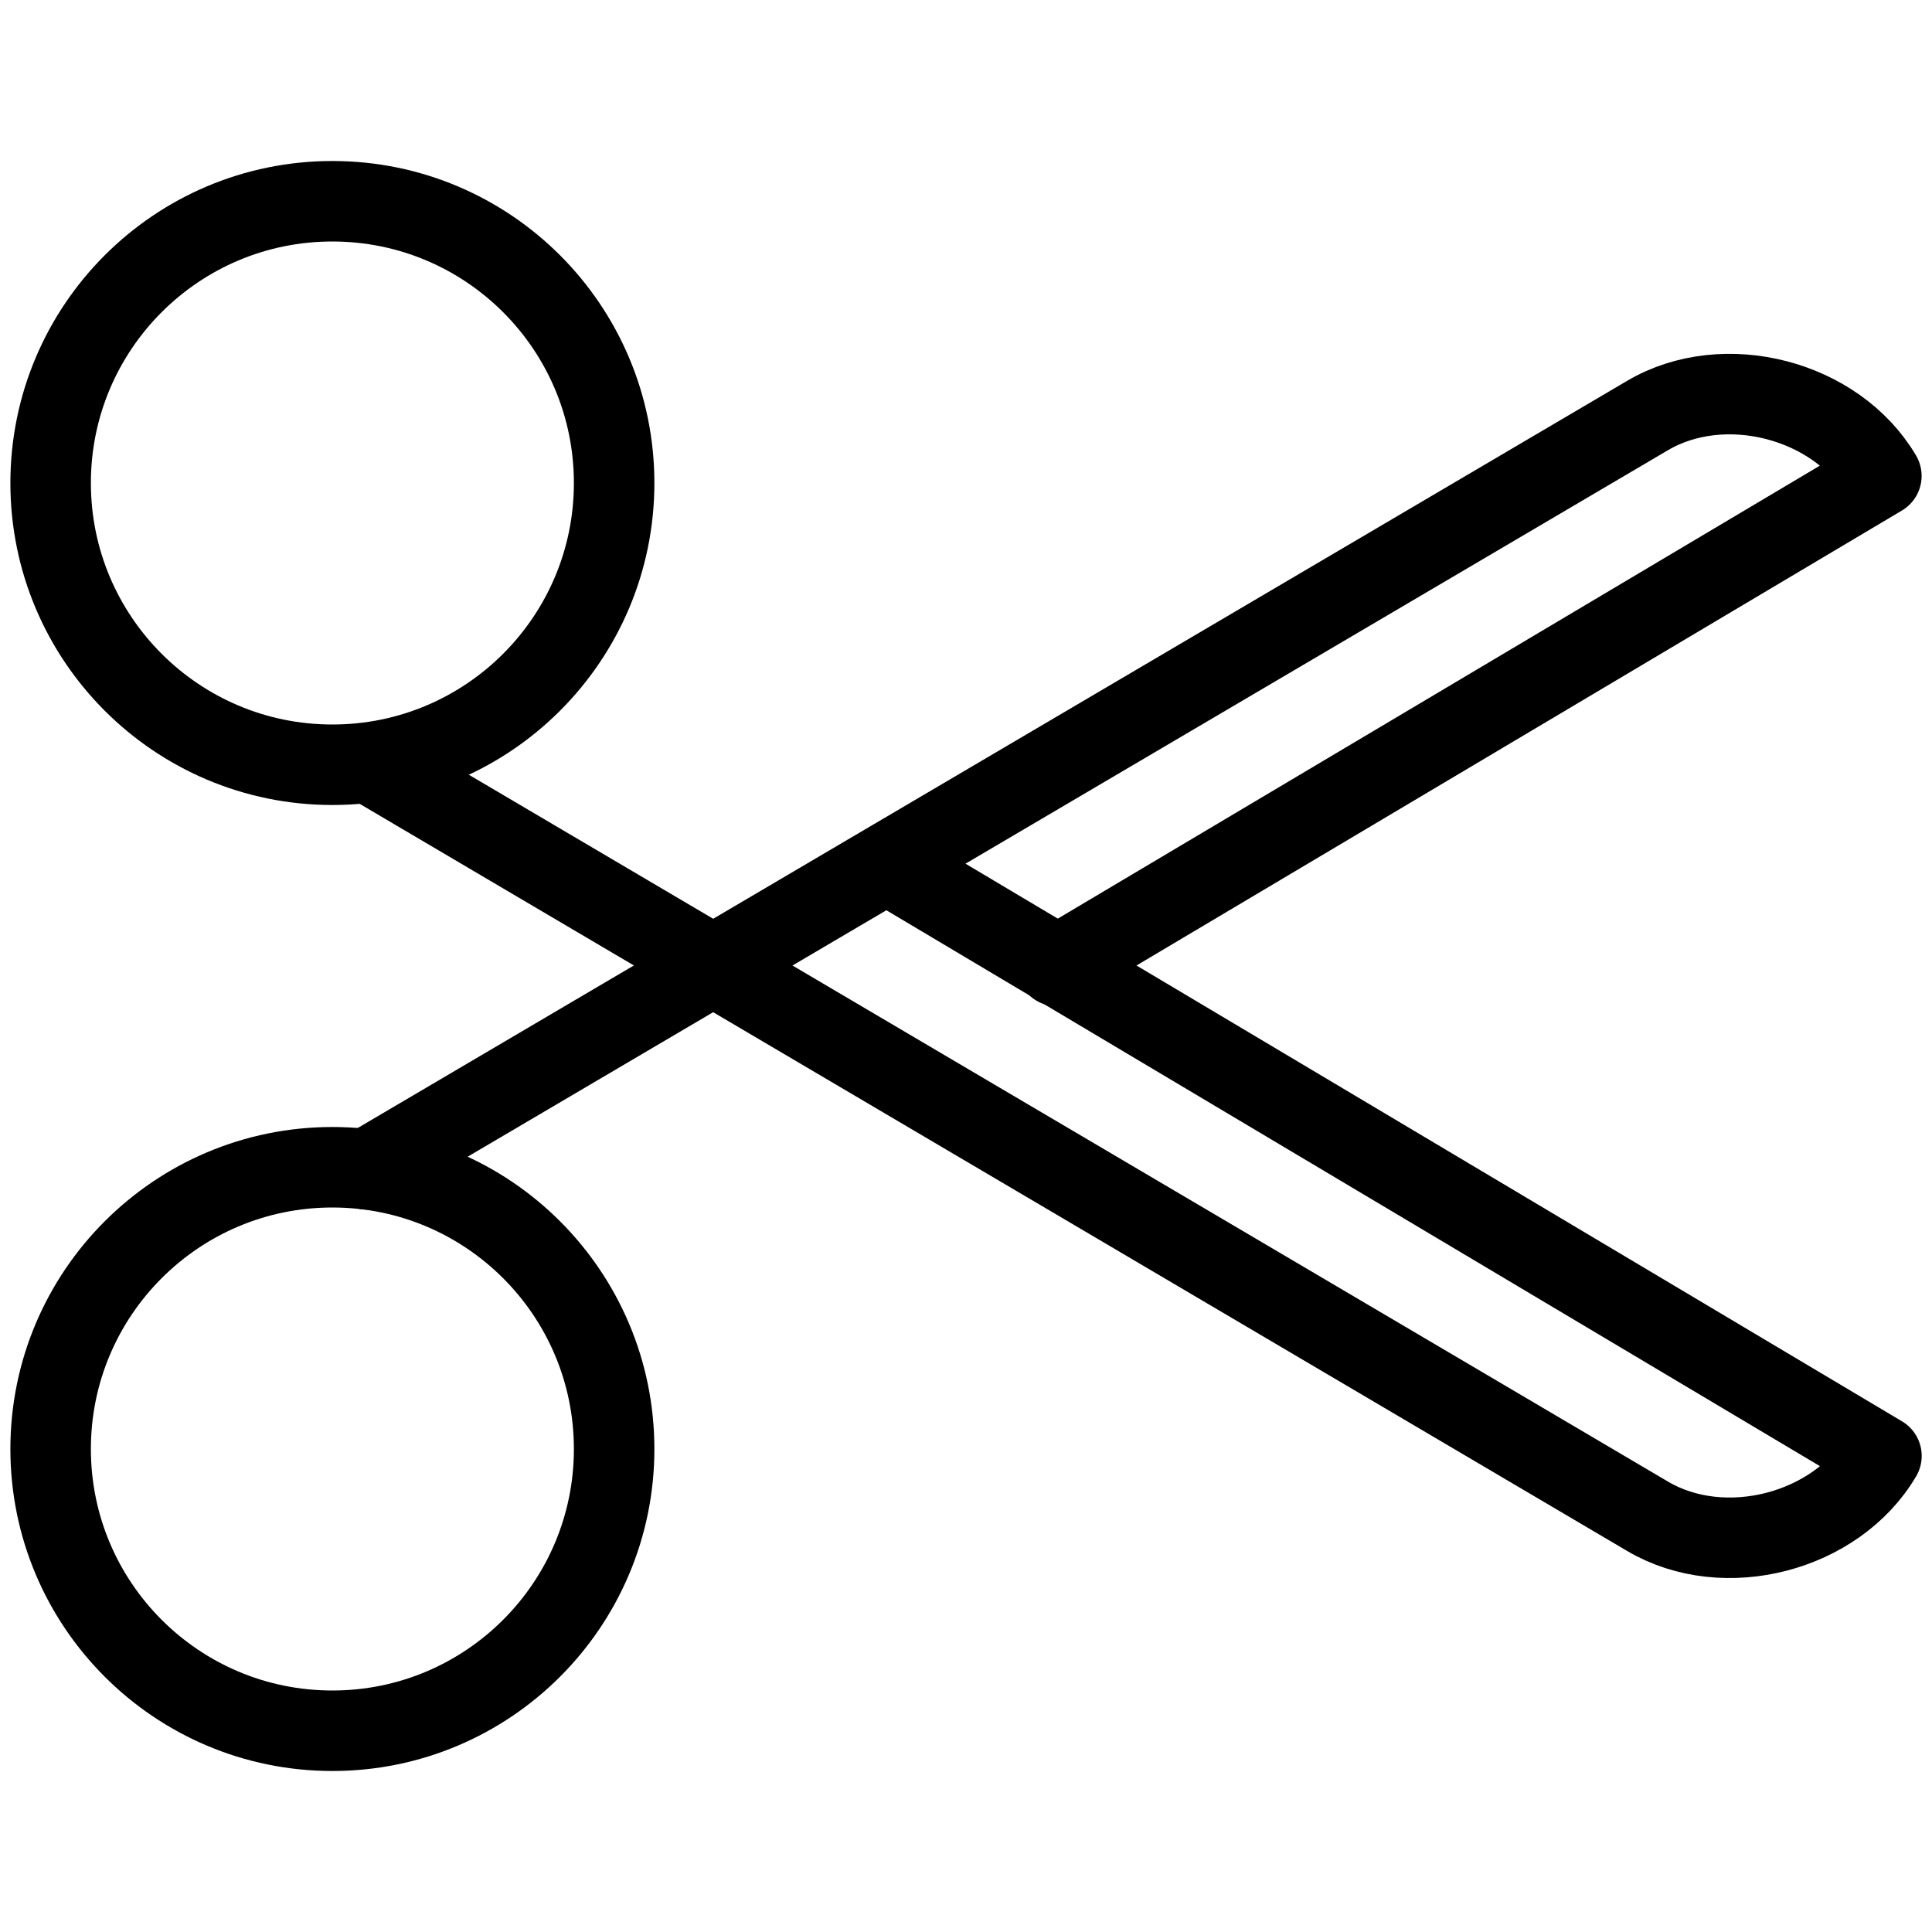
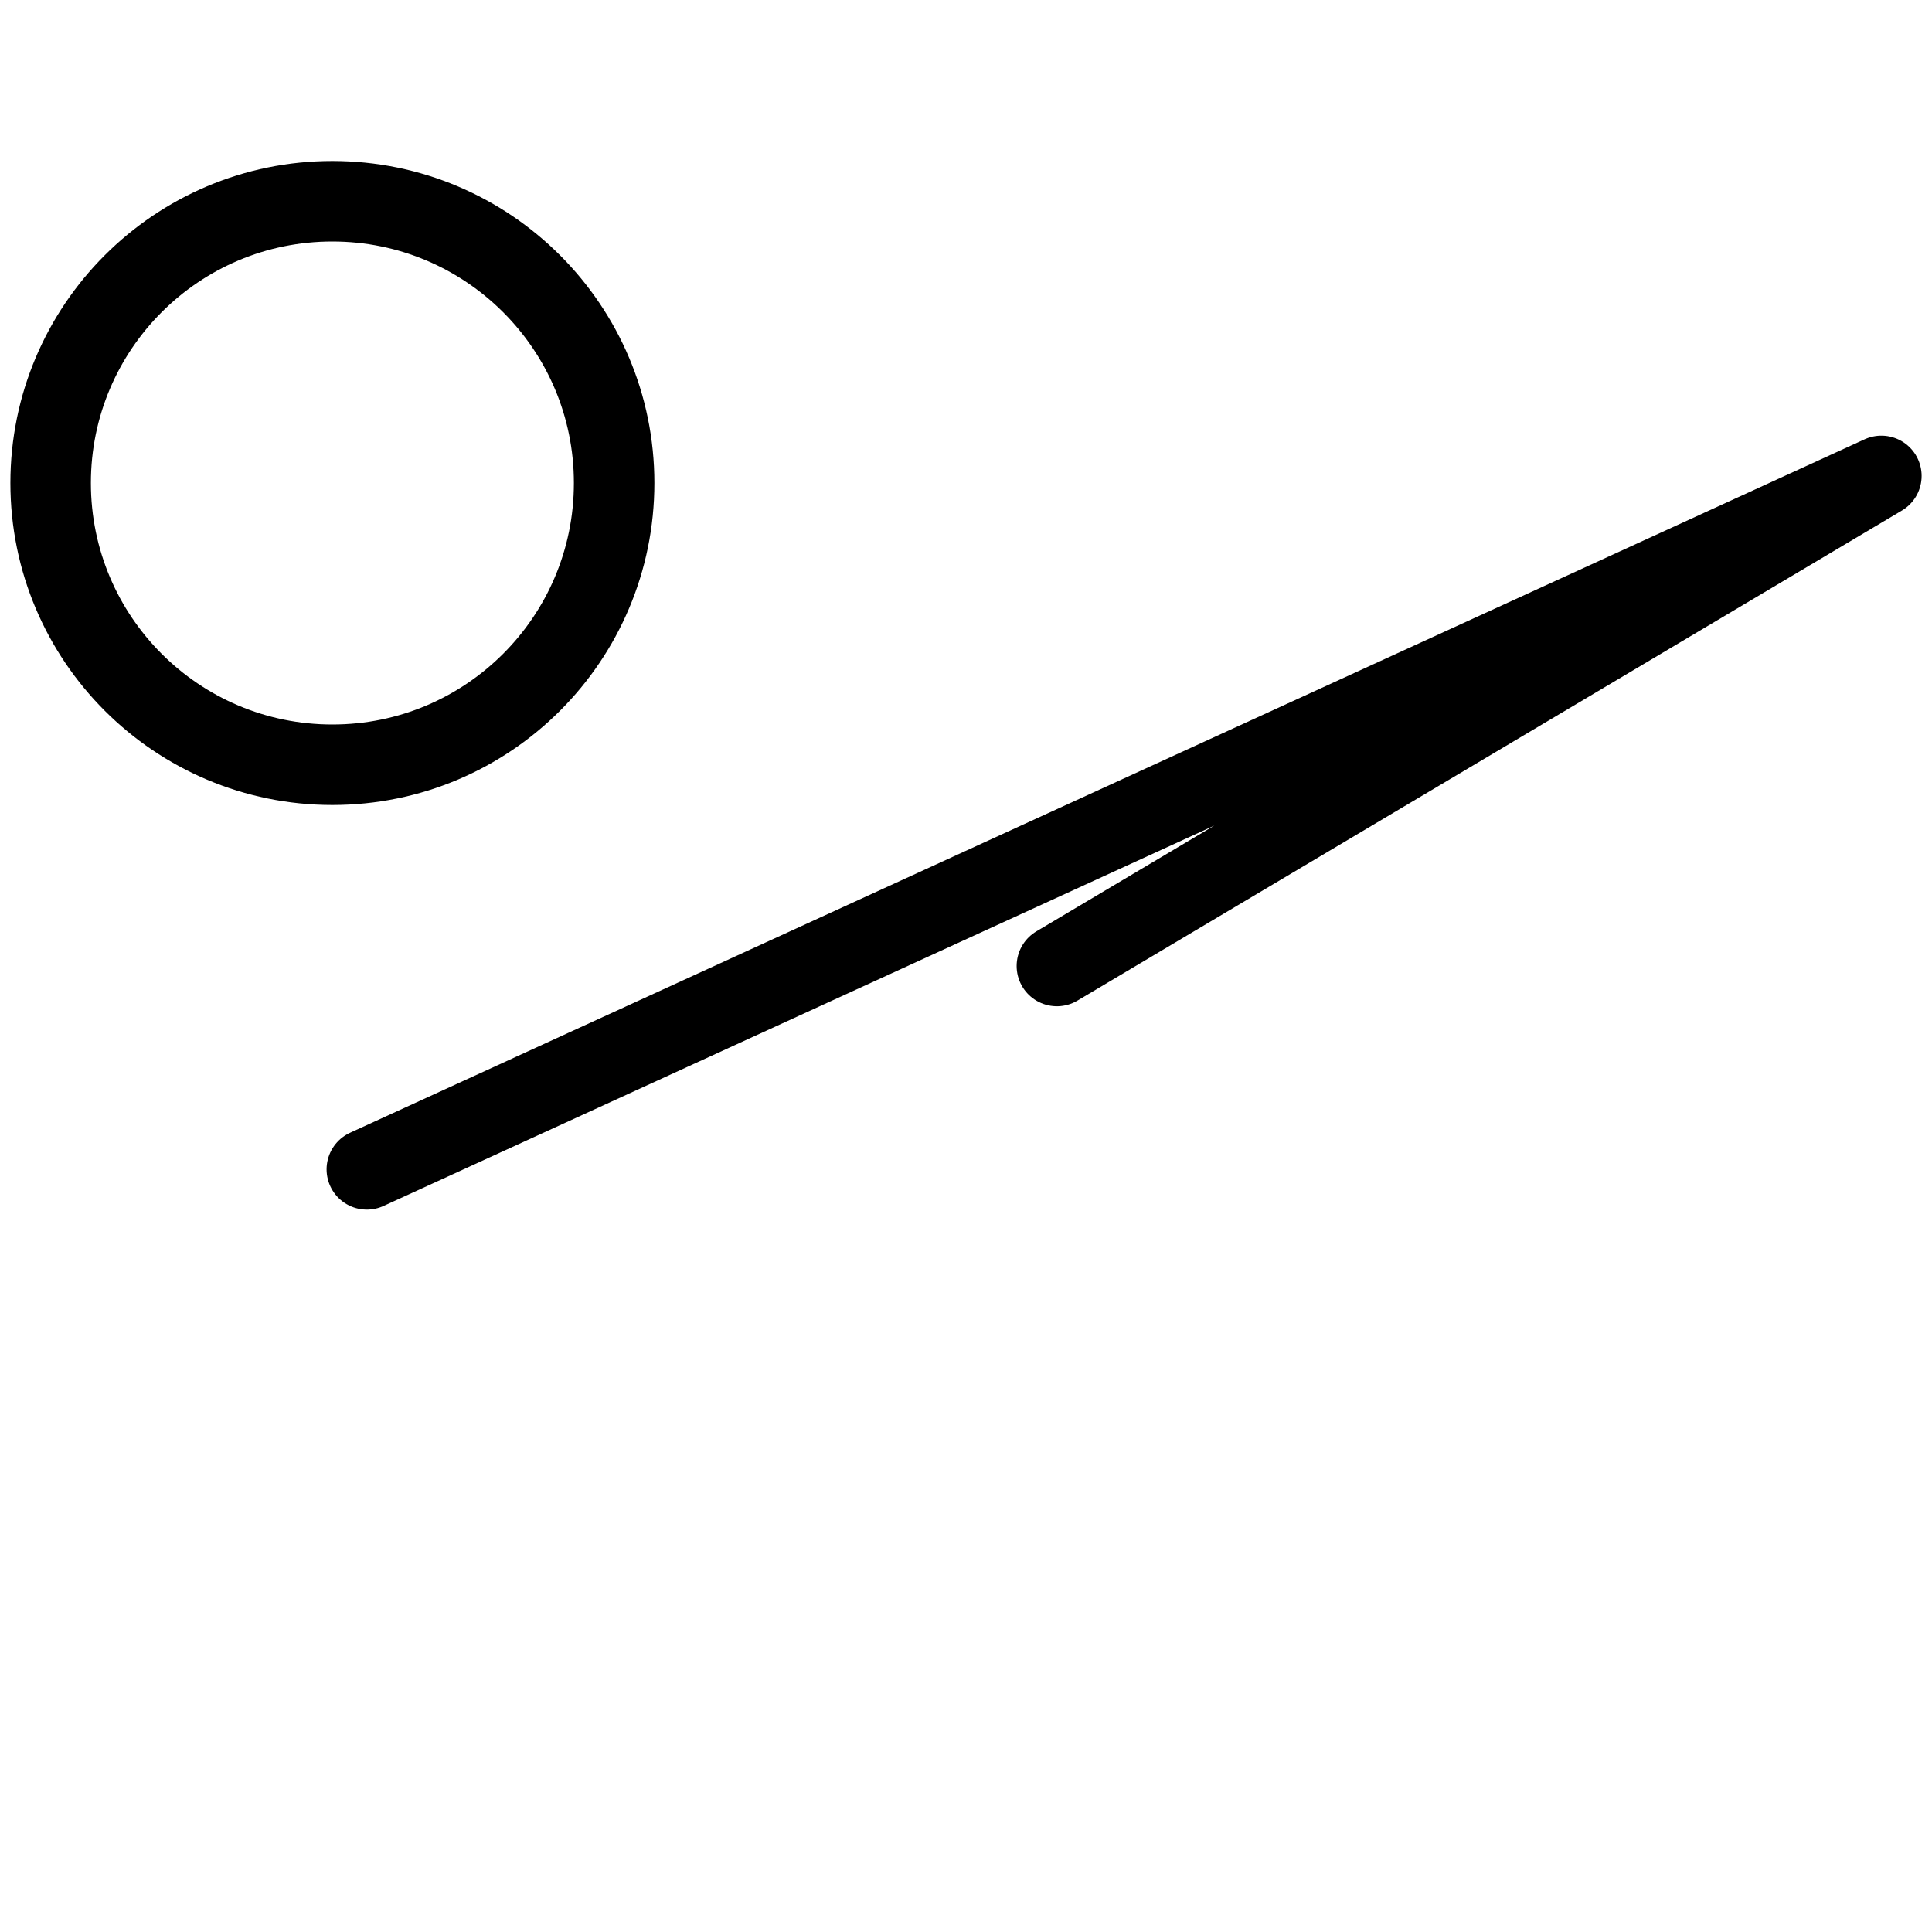
<svg xmlns="http://www.w3.org/2000/svg" version="1.1" x="0px" y="0px" width="24px" height="24px" viewBox="0 0 24 24" enable-background="new 0 0 24 24" xml:space="preserve">
  <g id="Outline_Icons_1_">
    <g id="Outline_Icons">
      <g>
-         <circle fill="none" stroke="#000000" stroke-linecap="round" stroke-linejoin="round" stroke-miterlimit="10" cx="4.129" cy="18" r="3.5" />
-         <path fill="none" stroke="#000000" stroke-linecap="round" stroke-linejoin="round" stroke-miterlimit="10" d="M13.129,12     l10.242-6.088c-0.561-0.951-1.953-1.311-2.905-0.75L4.557,14.526" />
+         <path fill="none" stroke="#000000" stroke-linecap="round" stroke-linejoin="round" stroke-miterlimit="10" d="M13.129,12     l10.242-6.088L4.557,14.526" />
        <circle fill="none" stroke="#000000" stroke-linecap="round" stroke-linejoin="round" stroke-miterlimit="10" cx="4.129" cy="6" r="3.5" />
-         <path fill="none" stroke="#000000" stroke-linecap="round" stroke-linejoin="round" stroke-miterlimit="10" d="M11.02,10.731     l12.352,7.355c-0.561,0.951-1.953,1.312-2.905,0.75L4.629,9.5" />
      </g>
    </g>
    <g id="New_icons_1_">
	</g>
  </g>
  <g id="Frames-24px">
-     <rect fill="none" width="24" height="24" />
-   </g>
+     </g>
</svg>